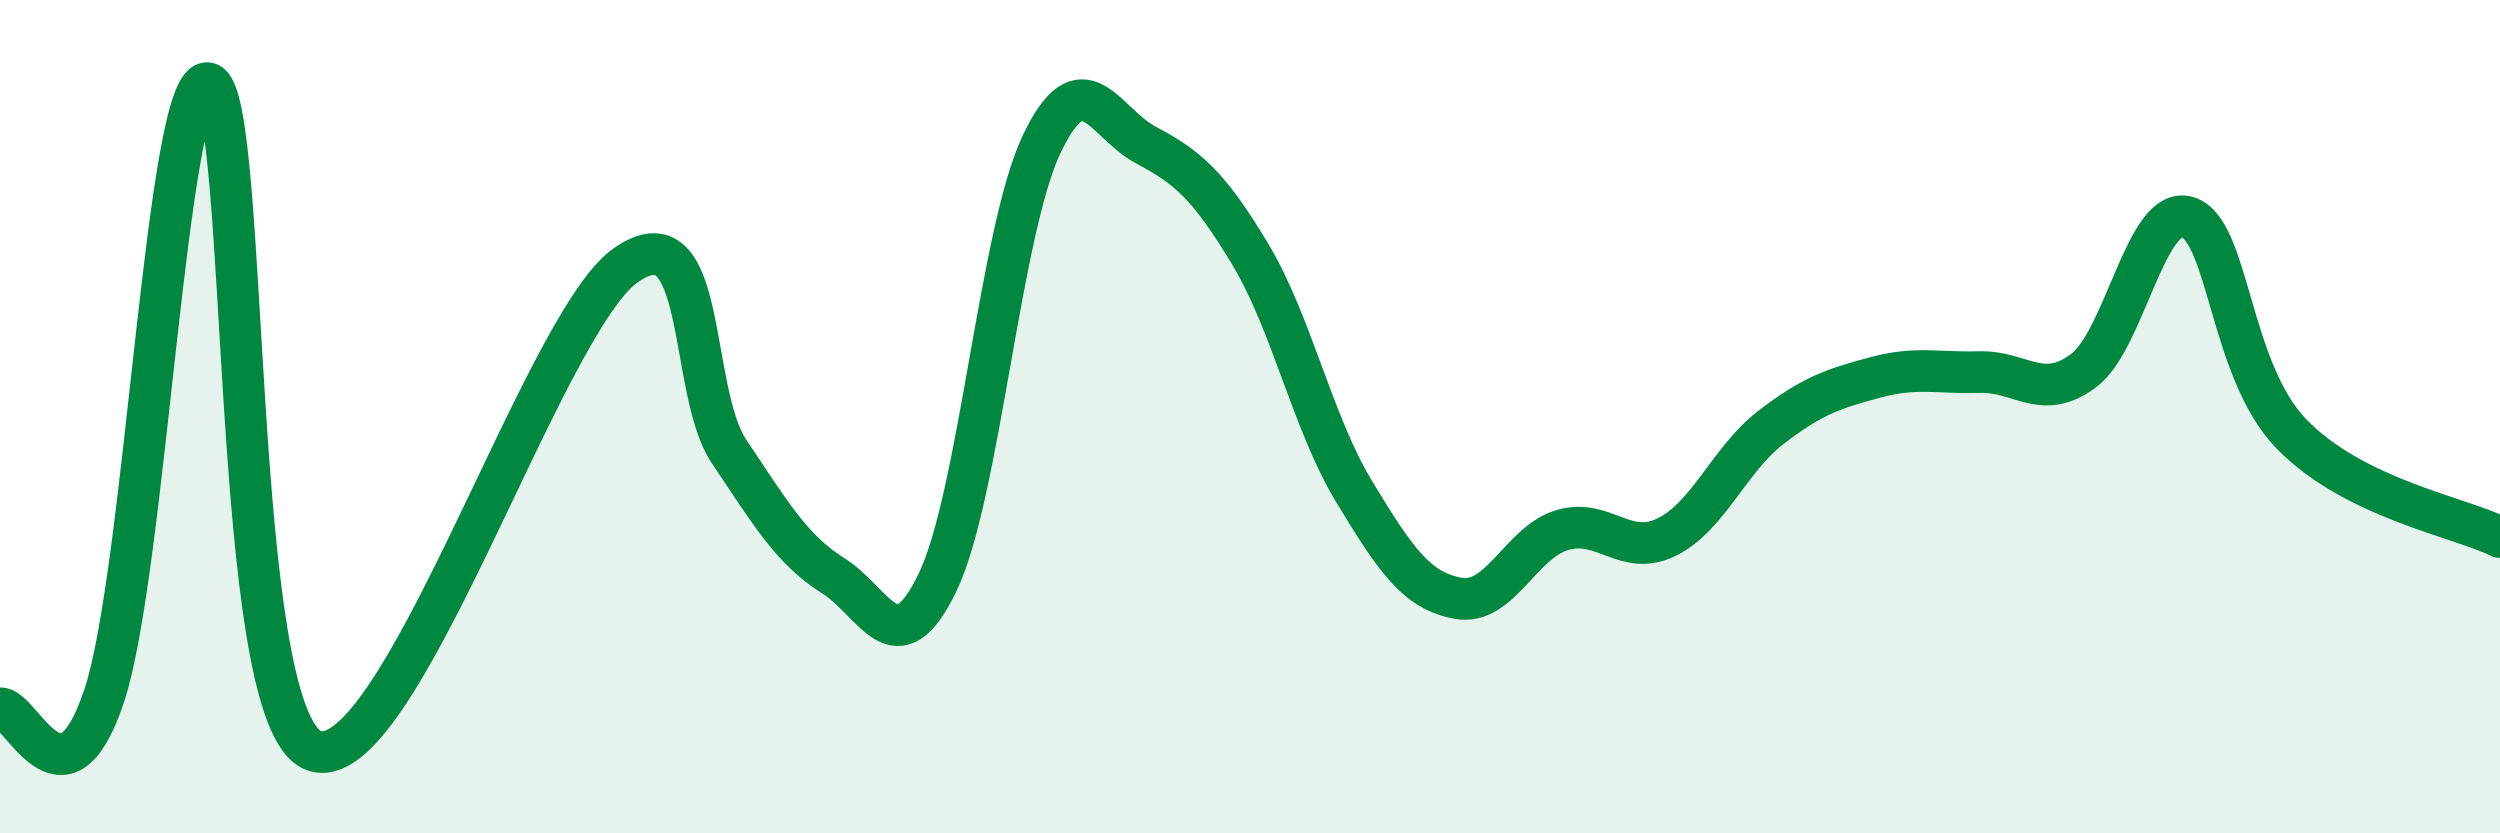
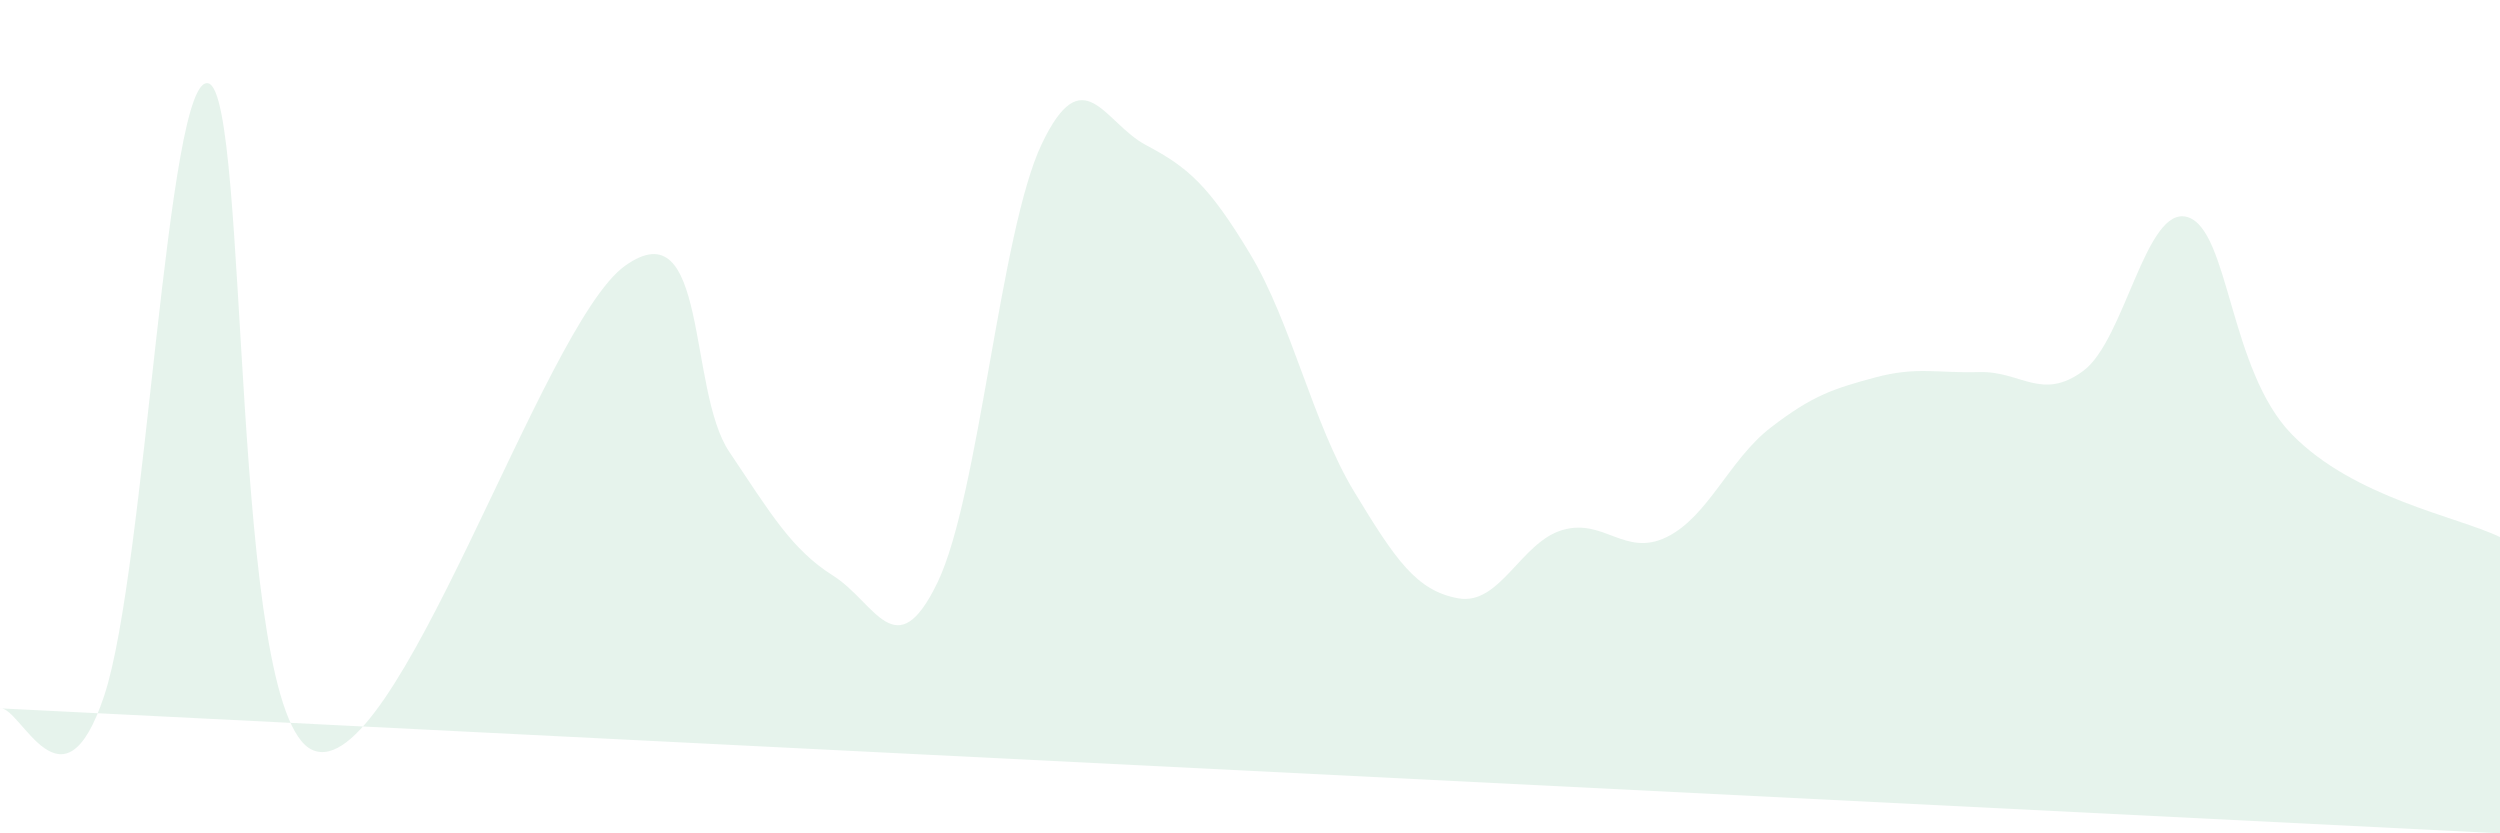
<svg xmlns="http://www.w3.org/2000/svg" width="60" height="20" viewBox="0 0 60 20">
-   <path d="M 0,17 C 0.5,16.94 1.5,19.7 2.5,16.7 C 3.5,13.7 4,1.74 5,2 C 6,2.26 5.5,17.12 7.5,18 C 9.5,18.88 13,7.81 15,6.38 C 17,4.95 16.5,9.35 17.5,10.84 C 18.5,12.33 19,13.19 20,13.82 C 21,14.45 21.5,16.05 22.5,13.98 C 23.5,11.91 24,5.56 25,3.46 C 26,1.36 26.5,2.95 27.5,3.48 C 28.5,4.01 29,4.43 30,6.09 C 31,7.75 31.5,10.15 32.5,11.8 C 33.5,13.45 34,14.18 35,14.36 C 36,14.54 36.5,13.01 37.5,12.72 C 38.5,12.43 39,13.38 40,12.89 C 41,12.4 41.5,11.03 42.5,10.26 C 43.5,9.49 44,9.33 45,9.06 C 46,8.79 46.5,8.96 47.5,8.93 C 48.5,8.9 49,9.64 50,8.9 C 51,8.16 51.5,4.91 52.5,5.21 C 53.5,5.51 53.5,8.88 55,10.42 C 56.5,11.96 59,12.4 60,12.89L60 20L0 20Z" fill="#008740" opacity="0.1" stroke-linecap="round" stroke-linejoin="round" />
-   <path d="M 0,17 C 0.5,16.94 1.5,19.7 2.5,16.7 C 3.5,13.7 4,1.74 5,2 C 6,2.26 5.5,17.12 7.5,18 C 9.5,18.88 13,7.81 15,6.38 C 17,4.95 16.5,9.35 17.5,10.84 C 18.5,12.33 19,13.19 20,13.82 C 21,14.45 21.5,16.05 22.5,13.98 C 23.5,11.91 24,5.56 25,3.46 C 26,1.36 26.5,2.95 27.5,3.48 C 28.5,4.01 29,4.43 30,6.09 C 31,7.75 31.5,10.15 32.5,11.8 C 33.5,13.45 34,14.18 35,14.36 C 36,14.54 36.5,13.01 37.5,12.72 C 38.5,12.43 39,13.38 40,12.89 C 41,12.4 41.5,11.03 42.5,10.26 C 43.5,9.49 44,9.33 45,9.06 C 46,8.79 46.5,8.96 47.5,8.93 C 48.5,8.9 49,9.64 50,8.9 C 51,8.16 51.5,4.91 52.5,5.21 C 53.5,5.51 53.5,8.88 55,10.42 C 56.5,11.96 59,12.4 60,12.89" stroke="#008740" stroke-width="1" fill="none" stroke-linecap="round" stroke-linejoin="round" />
+   <path d="M 0,17 C 0.5,16.94 1.5,19.7 2.5,16.7 C 3.5,13.7 4,1.74 5,2 C 6,2.26 5.5,17.12 7.5,18 C 9.5,18.88 13,7.81 15,6.38 C 17,4.95 16.5,9.35 17.5,10.84 C 18.5,12.33 19,13.19 20,13.82 C 21,14.45 21.5,16.05 22.5,13.98 C 23.5,11.91 24,5.56 25,3.46 C 26,1.36 26.5,2.95 27.5,3.48 C 28.5,4.01 29,4.43 30,6.09 C 31,7.75 31.5,10.15 32.5,11.8 C 33.5,13.45 34,14.18 35,14.36 C 36,14.54 36.5,13.01 37.5,12.72 C 38.5,12.43 39,13.38 40,12.89 C 41,12.4 41.5,11.03 42.5,10.26 C 43.5,9.49 44,9.33 45,9.06 C 46,8.79 46.5,8.96 47.5,8.93 C 48.5,8.9 49,9.64 50,8.9 C 51,8.16 51.5,4.91 52.5,5.21 C 53.5,5.51 53.5,8.88 55,10.42 C 56.5,11.96 59,12.4 60,12.89L60 20Z" fill="#008740" opacity="0.1" stroke-linecap="round" stroke-linejoin="round" />
</svg>